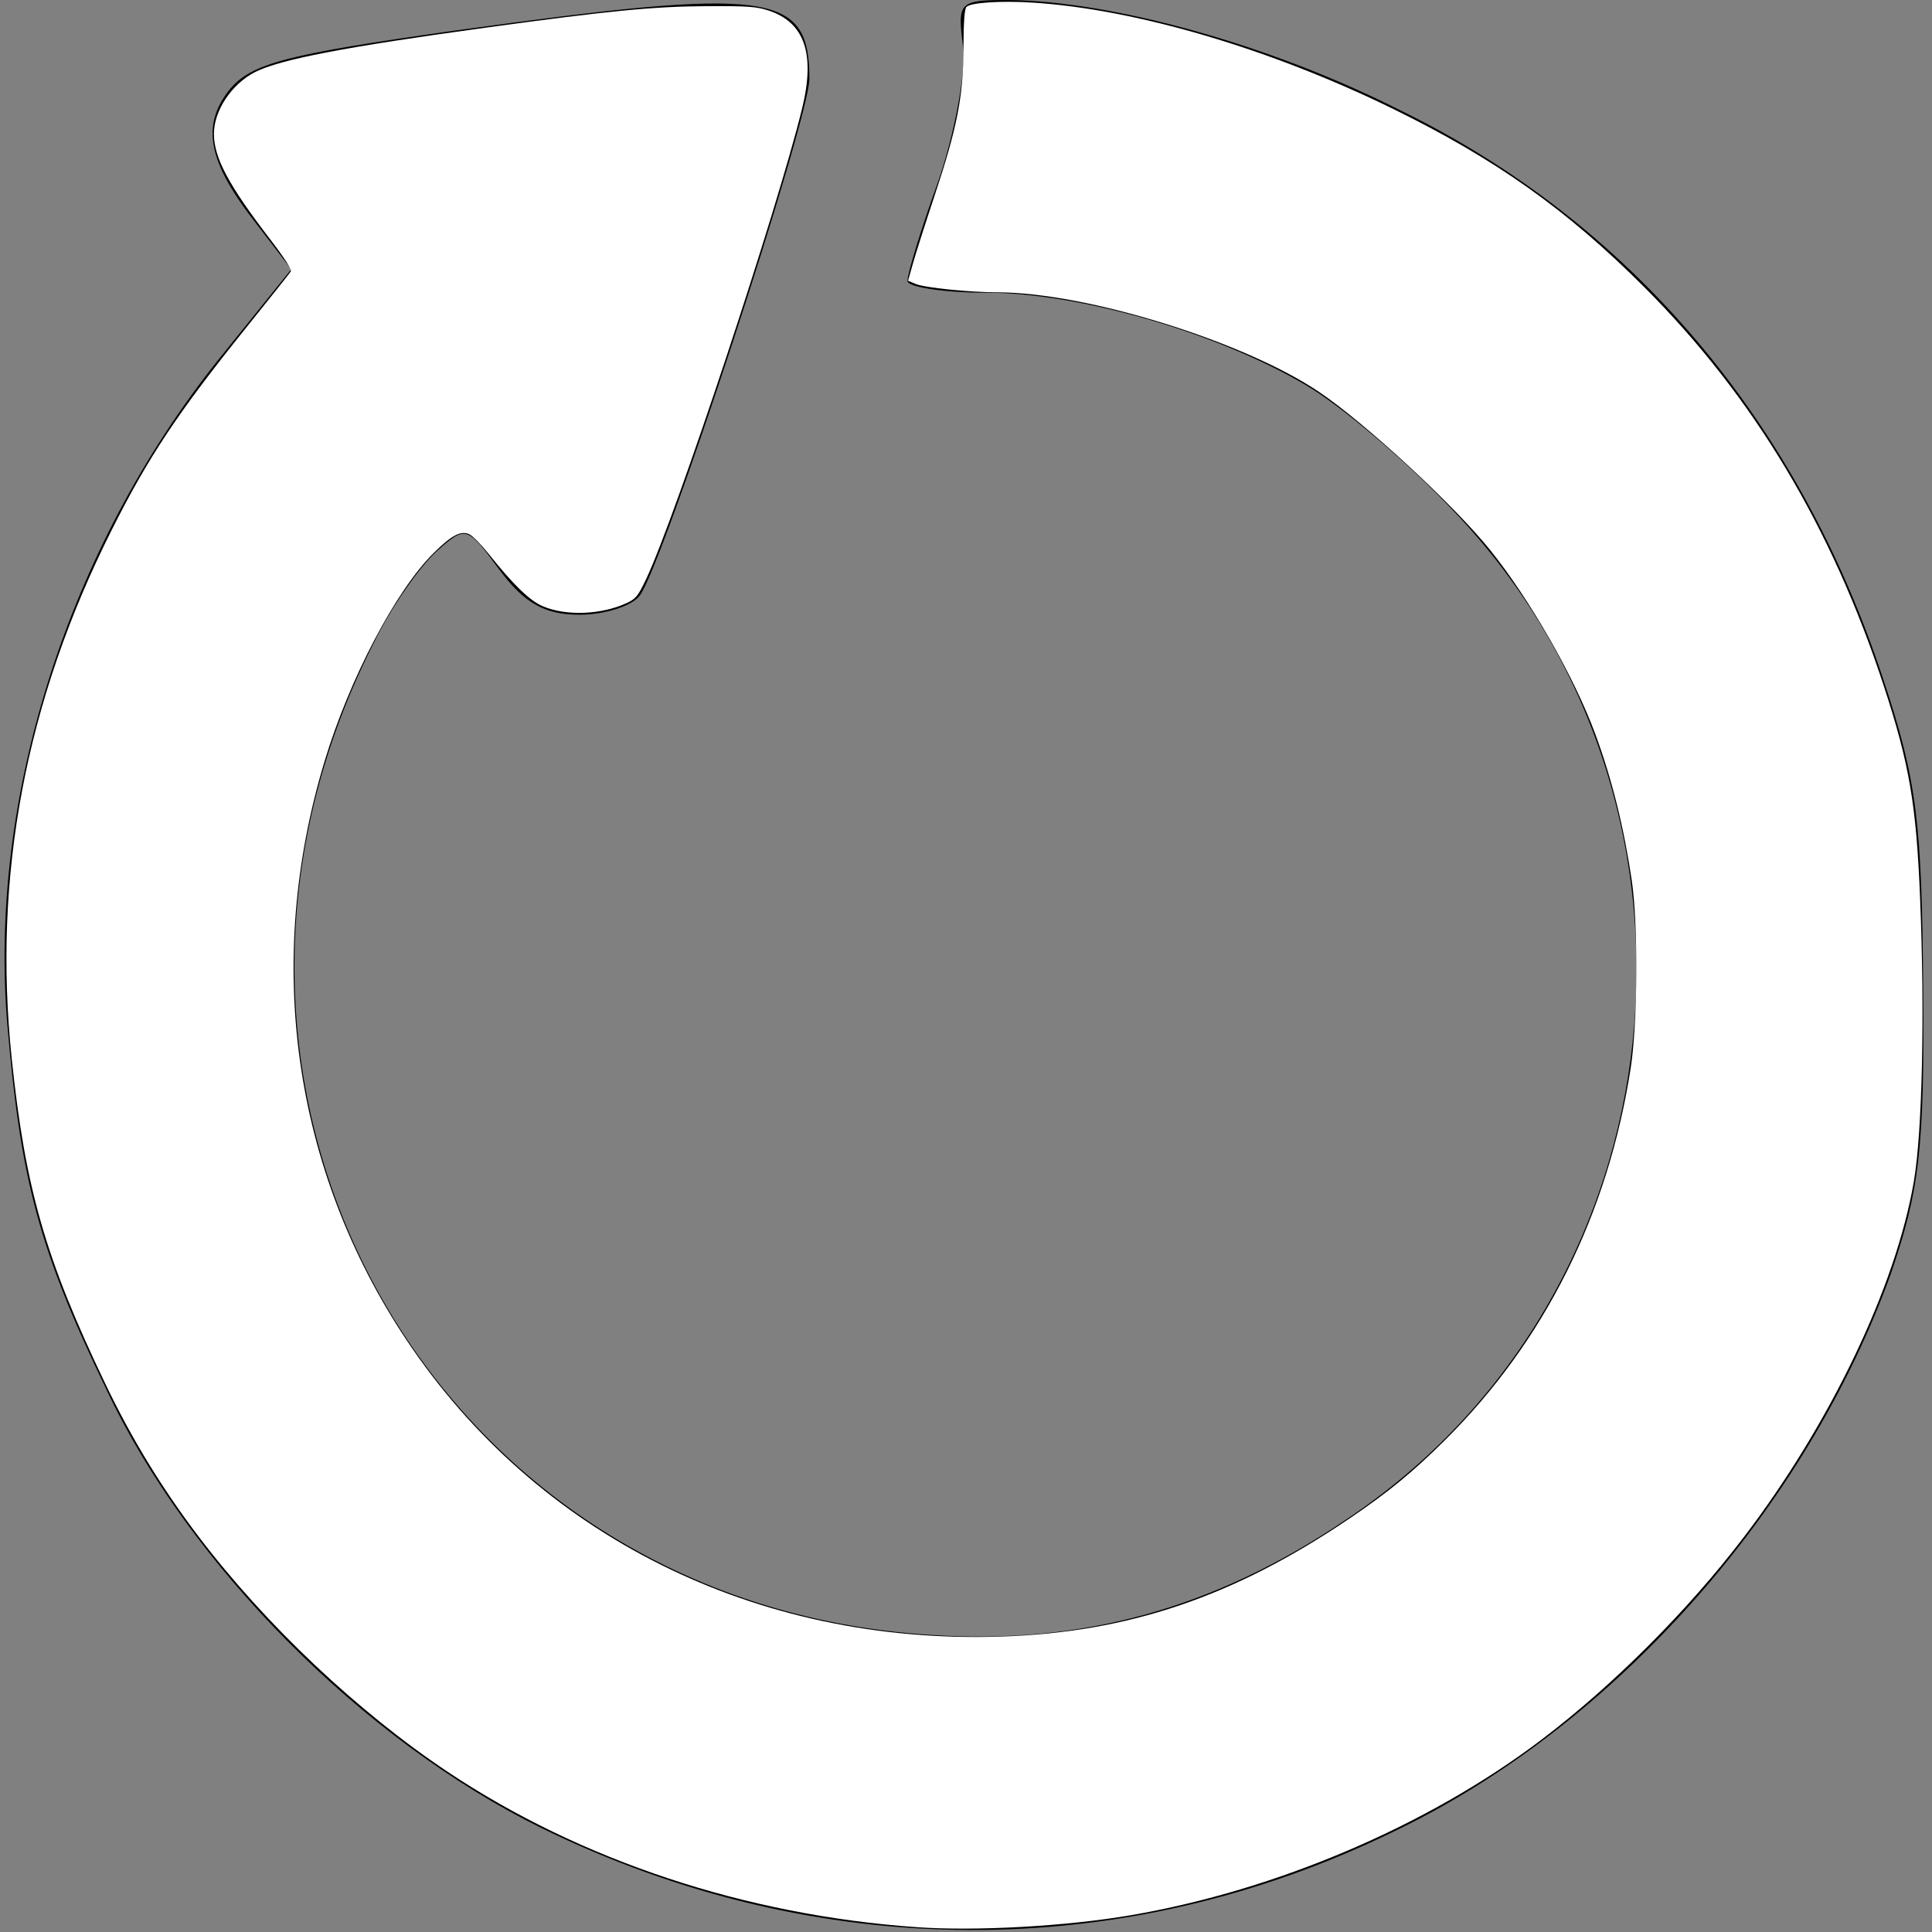
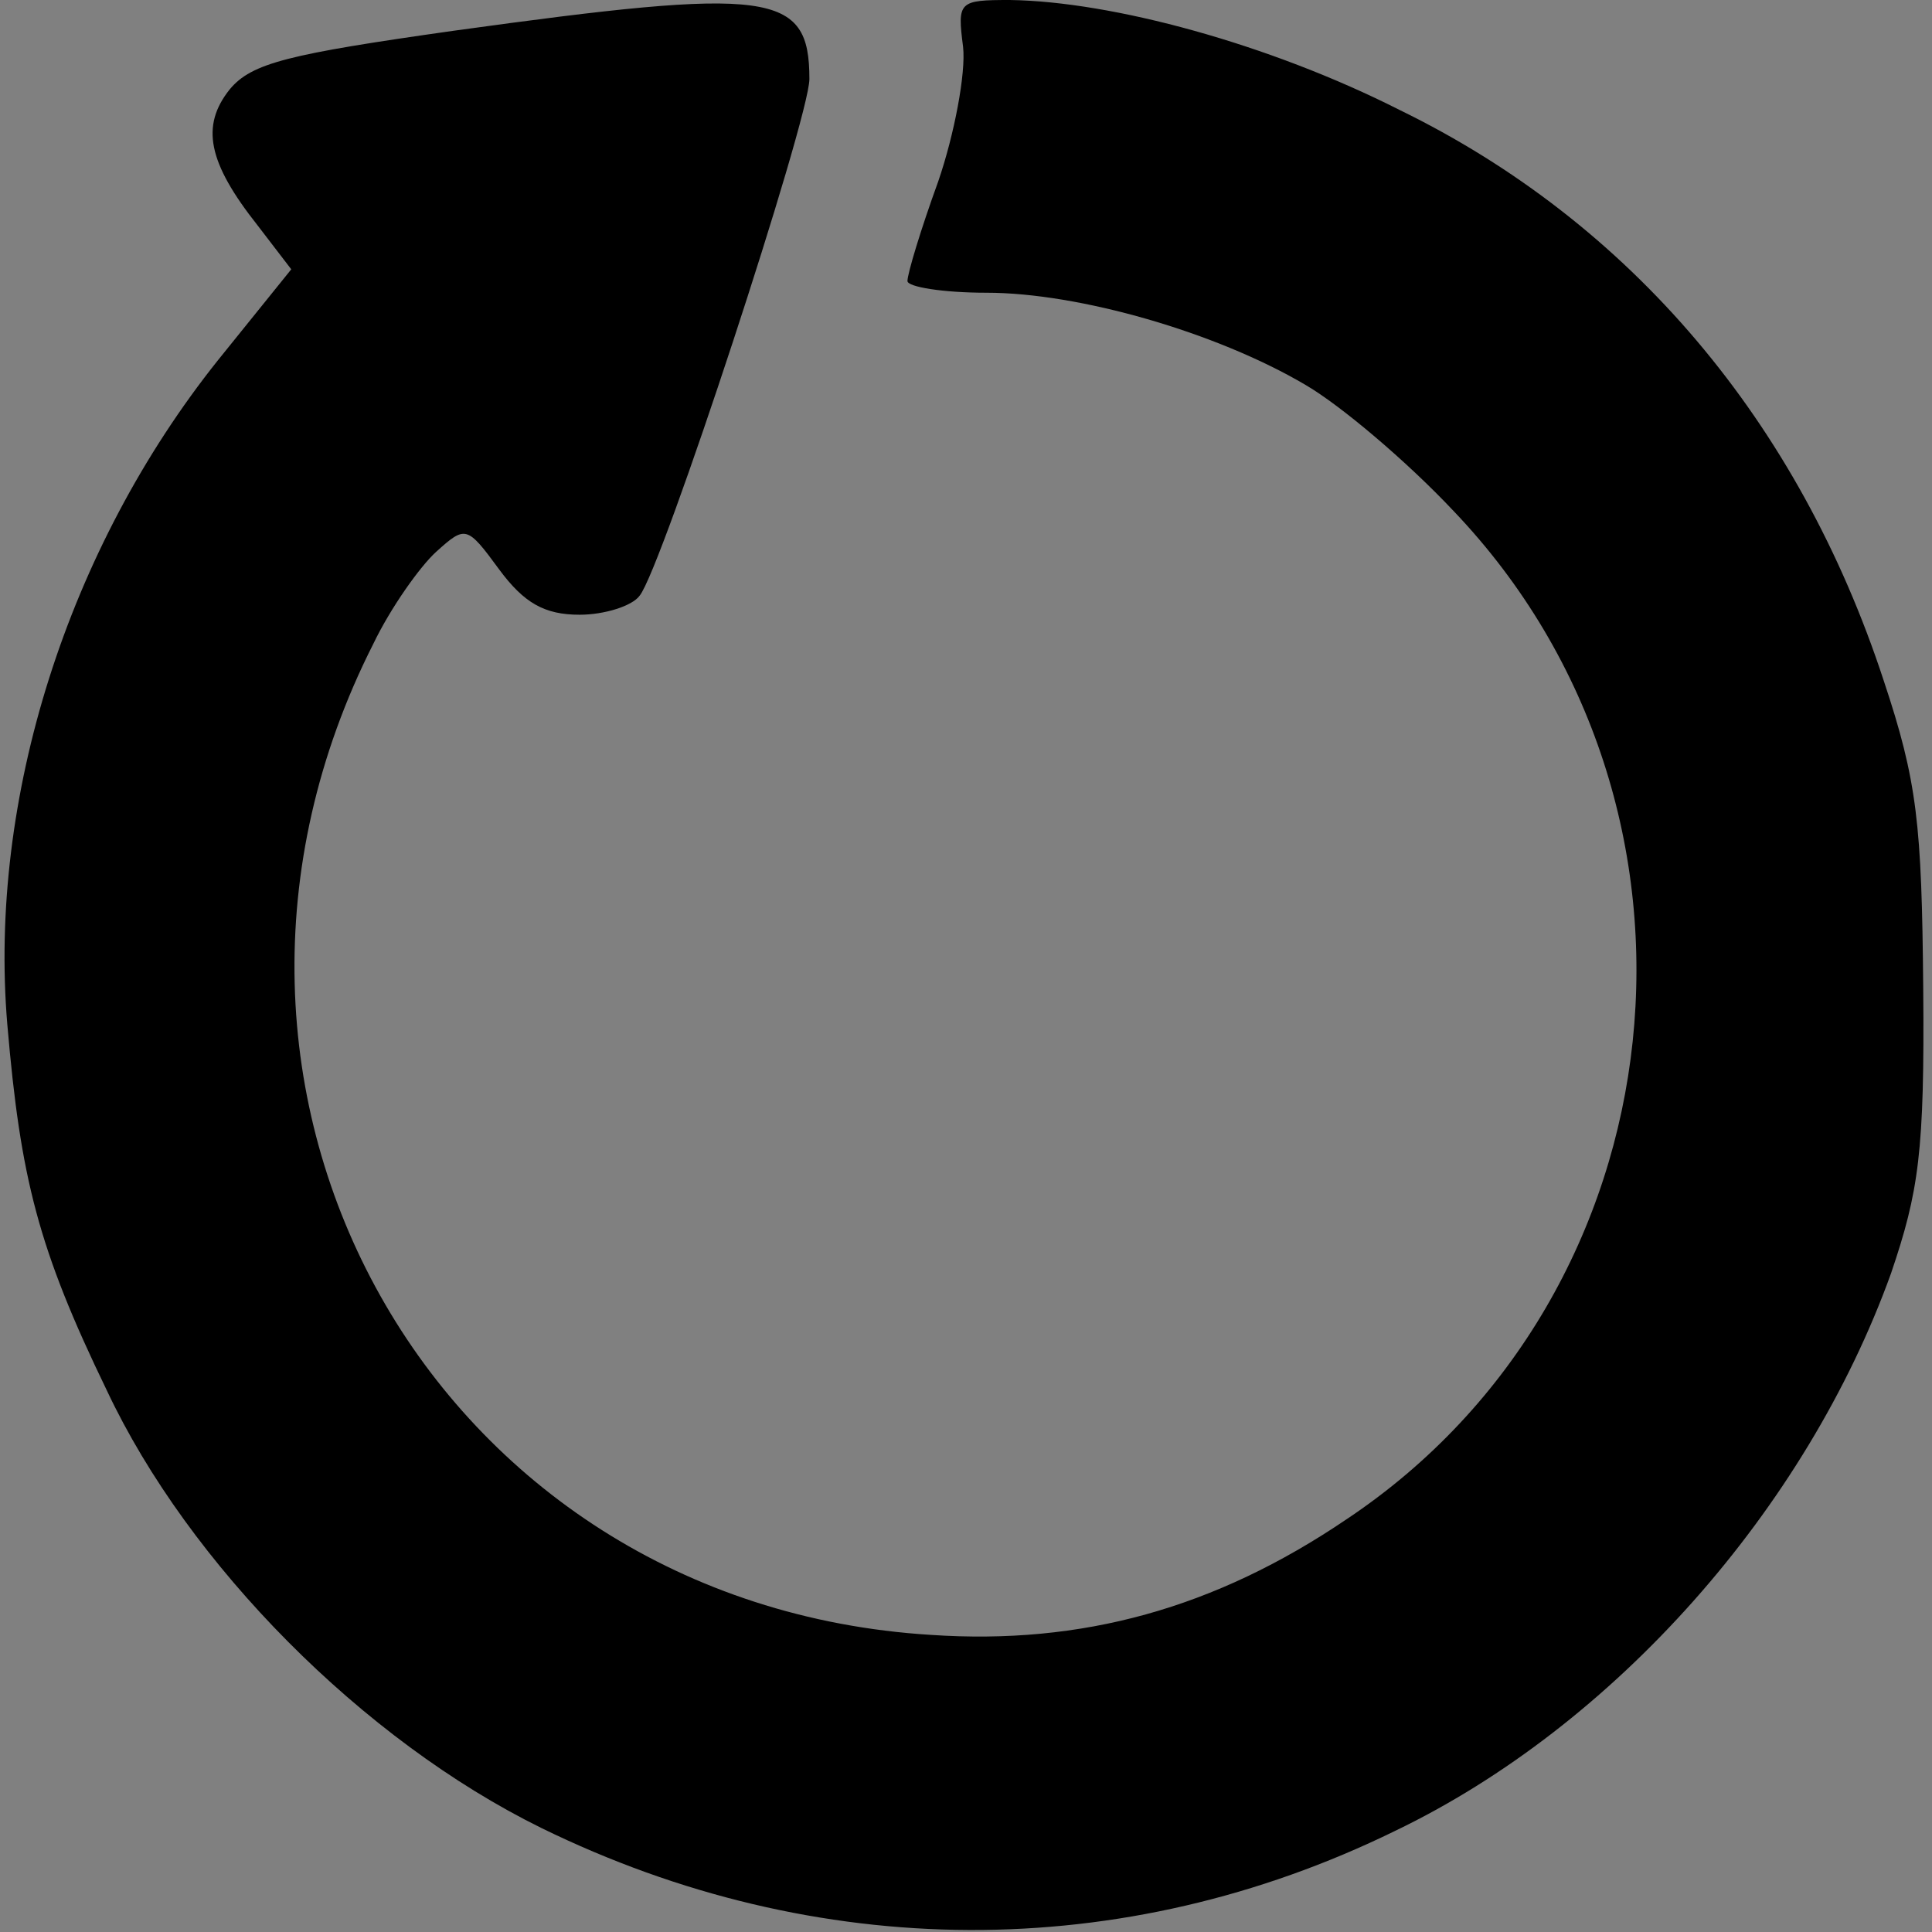
<svg xmlns="http://www.w3.org/2000/svg" xmlns:ns1="http://sodipodi.sourceforge.net/DTD/sodipodi-0.dtd" xmlns:ns2="http://www.inkscape.org/namespaces/inkscape" version="1.0" width="132pt" height="132pt" viewBox="0 0 132 132" preserveAspectRatio="xMidYMid meet" id="svg1" ns1:docname="ce0c0fd573e923529eacf603aff270e2 (2).svg" ns2:version="1.3.2 (091e20e, 2023-11-25, custom)">
  <rect x="0" y="0" width="132" height="132" fill="#808080" stroke="none" />
  <defs id="defs1" />
  <ns1:namedview id="namedview1" pagecolor="#ffffff" bordercolor="#000000" borderopacity="0.25" ns2:showpageshadow="2" ns2:pageopacity="0.0" ns2:pagecheckerboard="0" ns2:deskcolor="#d1d1d1" ns2:document-units="pt" showgrid="false" ns2:zoom="4.6193182" ns2:cx="88" ns2:cy="88" ns2:window-width="1920" ns2:window-height="1009" ns2:window-x="-8" ns2:window-y="-8" ns2:window-maximized="1" ns2:current-layer="svg1" />
  <g transform="translate(0,132) scale(0.1,-0.1)" fill="#000000" stroke="none" id="g1">
    <path d="M310 1299 c-113 -16 -138 -22 -153 -40 -20 -25 -15 -50 19 -93 l23 -30 -50 -62 c-103 -129 -157 -300 -144 -454 9 -105 21 -153 68 -250 56 -119 175 -239 297 -299 188 -92 397 -93 583 -2 150 72 281 220 339 381 19 56 23 83 22 195 -1 112 -4 141 -27 210 -58 177 -173 313 -331 390 -89 45 -196 74 -266 75 -35 0 -36 -1 -32 -32 2 -18 -6 -60 -17 -92 -12 -33 -21 -63 -21 -68 0 -4 24 -8 54 -8 63 0 157 -27 218 -63 24 -14 69 -52 101 -86 193 -202 158 -535 -73 -689 -90 -61 -181 -86 -284 -79 -340 21 -536 371 -381 677 12 25 32 53 43 63 20 18 21 18 43 -12 17 -23 31 -31 55 -31 17 0 36 6 41 13 15 18 116 326 116 353 0 60 -26 63 -243 33z" id="path1" />
  </g>
-   <path style="fill:#ffffff;stroke-width:0.216" d="M 83.54,175.561 C 67.975,174.479 52.909,169.494 40.807,161.424 32.628,155.969 24.21,148.024 18.12,140.012 14.758,135.589 12.007,131.086 9.605,126.078 4.15,114.699 2.307,108.301 1.068,96.443 -0.674,79.772 2.318,63.939 10.164,48.304 13.498,41.659 16.193,37.603 22.407,29.875 24.561,27.196 26.398,24.881 26.489,24.732 26.594,24.559 25.915,23.496 24.619,21.809 20.832,16.879 19.499,14.386 19.488,12.216 19.477,10.091 21.098,7.65 23.239,6.565 25.516,5.411 31.442,4.272 44.379,2.503 55.475,0.986 59.571,0.587 64.295,0.563 68.138,0.544 68.904,0.597 70.011,0.96 73.294,2.036 74.282,4.901 73.076,9.85 70.85,18.981 61.521,47.138 58.865,52.741 c -0.738,1.557 -0.941,1.808 -1.761,2.189 -2.336,1.084 -5.566,1.205 -7.677,0.288 -1.194,-0.519 -2.648,-1.928 -4.893,-4.74 -0.689,-0.863 -1.488,-1.676 -1.776,-1.807 -0.779,-0.355 -1.612,0.08 -3.244,1.697 -3.462,3.428 -7.668,11.448 -9.937,18.948 -5.551,18.348 -2.887,37.229 7.441,52.734 11.859,17.804 31.791,27.762 54.122,27.039 11.676,-0.378 21.257,-3.623 31.823,-10.776 3.486,-2.36 5.772,-4.237 8.674,-7.123 9.079,-9.027 14.843,-20.571 16.914,-33.88 0.637,-4.095 0.69,-13.126 0.1,-17.102 -0.723,-4.873 -1.794,-9.18 -3.305,-13.29 -1.912,-5.204 -5.954,-12.284 -9.598,-16.812 -3.308,-4.11 -11.345,-11.54 -15.566,-14.39 -6.831,-4.612 -21.164,-9.062 -29.259,-9.084 -2.625,-0.007 -6.684,-0.419 -7.504,-0.762 l -0.698,-0.292 0.447,-1.586 c 0.246,-0.872 1.113,-3.588 1.926,-6.036 2.102,-6.321 2.657,-9.134 2.675,-13.561 0.01,-2.408 0.096,-3.588 0.273,-3.765 0.396,-0.396 3.138,-0.575 6.027,-0.392 9.421,0.596 21.719,4.226 32.899,9.711 9.324,4.575 15.8,9.176 22.847,16.233 9.939,9.952 17.062,21.835 21.826,36.408 2.304,7.048 2.929,10.718 3.275,19.241 0.432,10.635 0.199,21.257 -0.564,25.76 -1.621,9.564 -7.637,22.15 -15.522,32.474 -5.137,6.726 -11.884,13.473 -18.44,18.44 -10.297,7.802 -24.092,13.692 -37.406,15.97 -5.851,1.001 -14.07,1.461 -19.442,1.087 z" id="path2" transform="scale(0.75)" />
</svg>